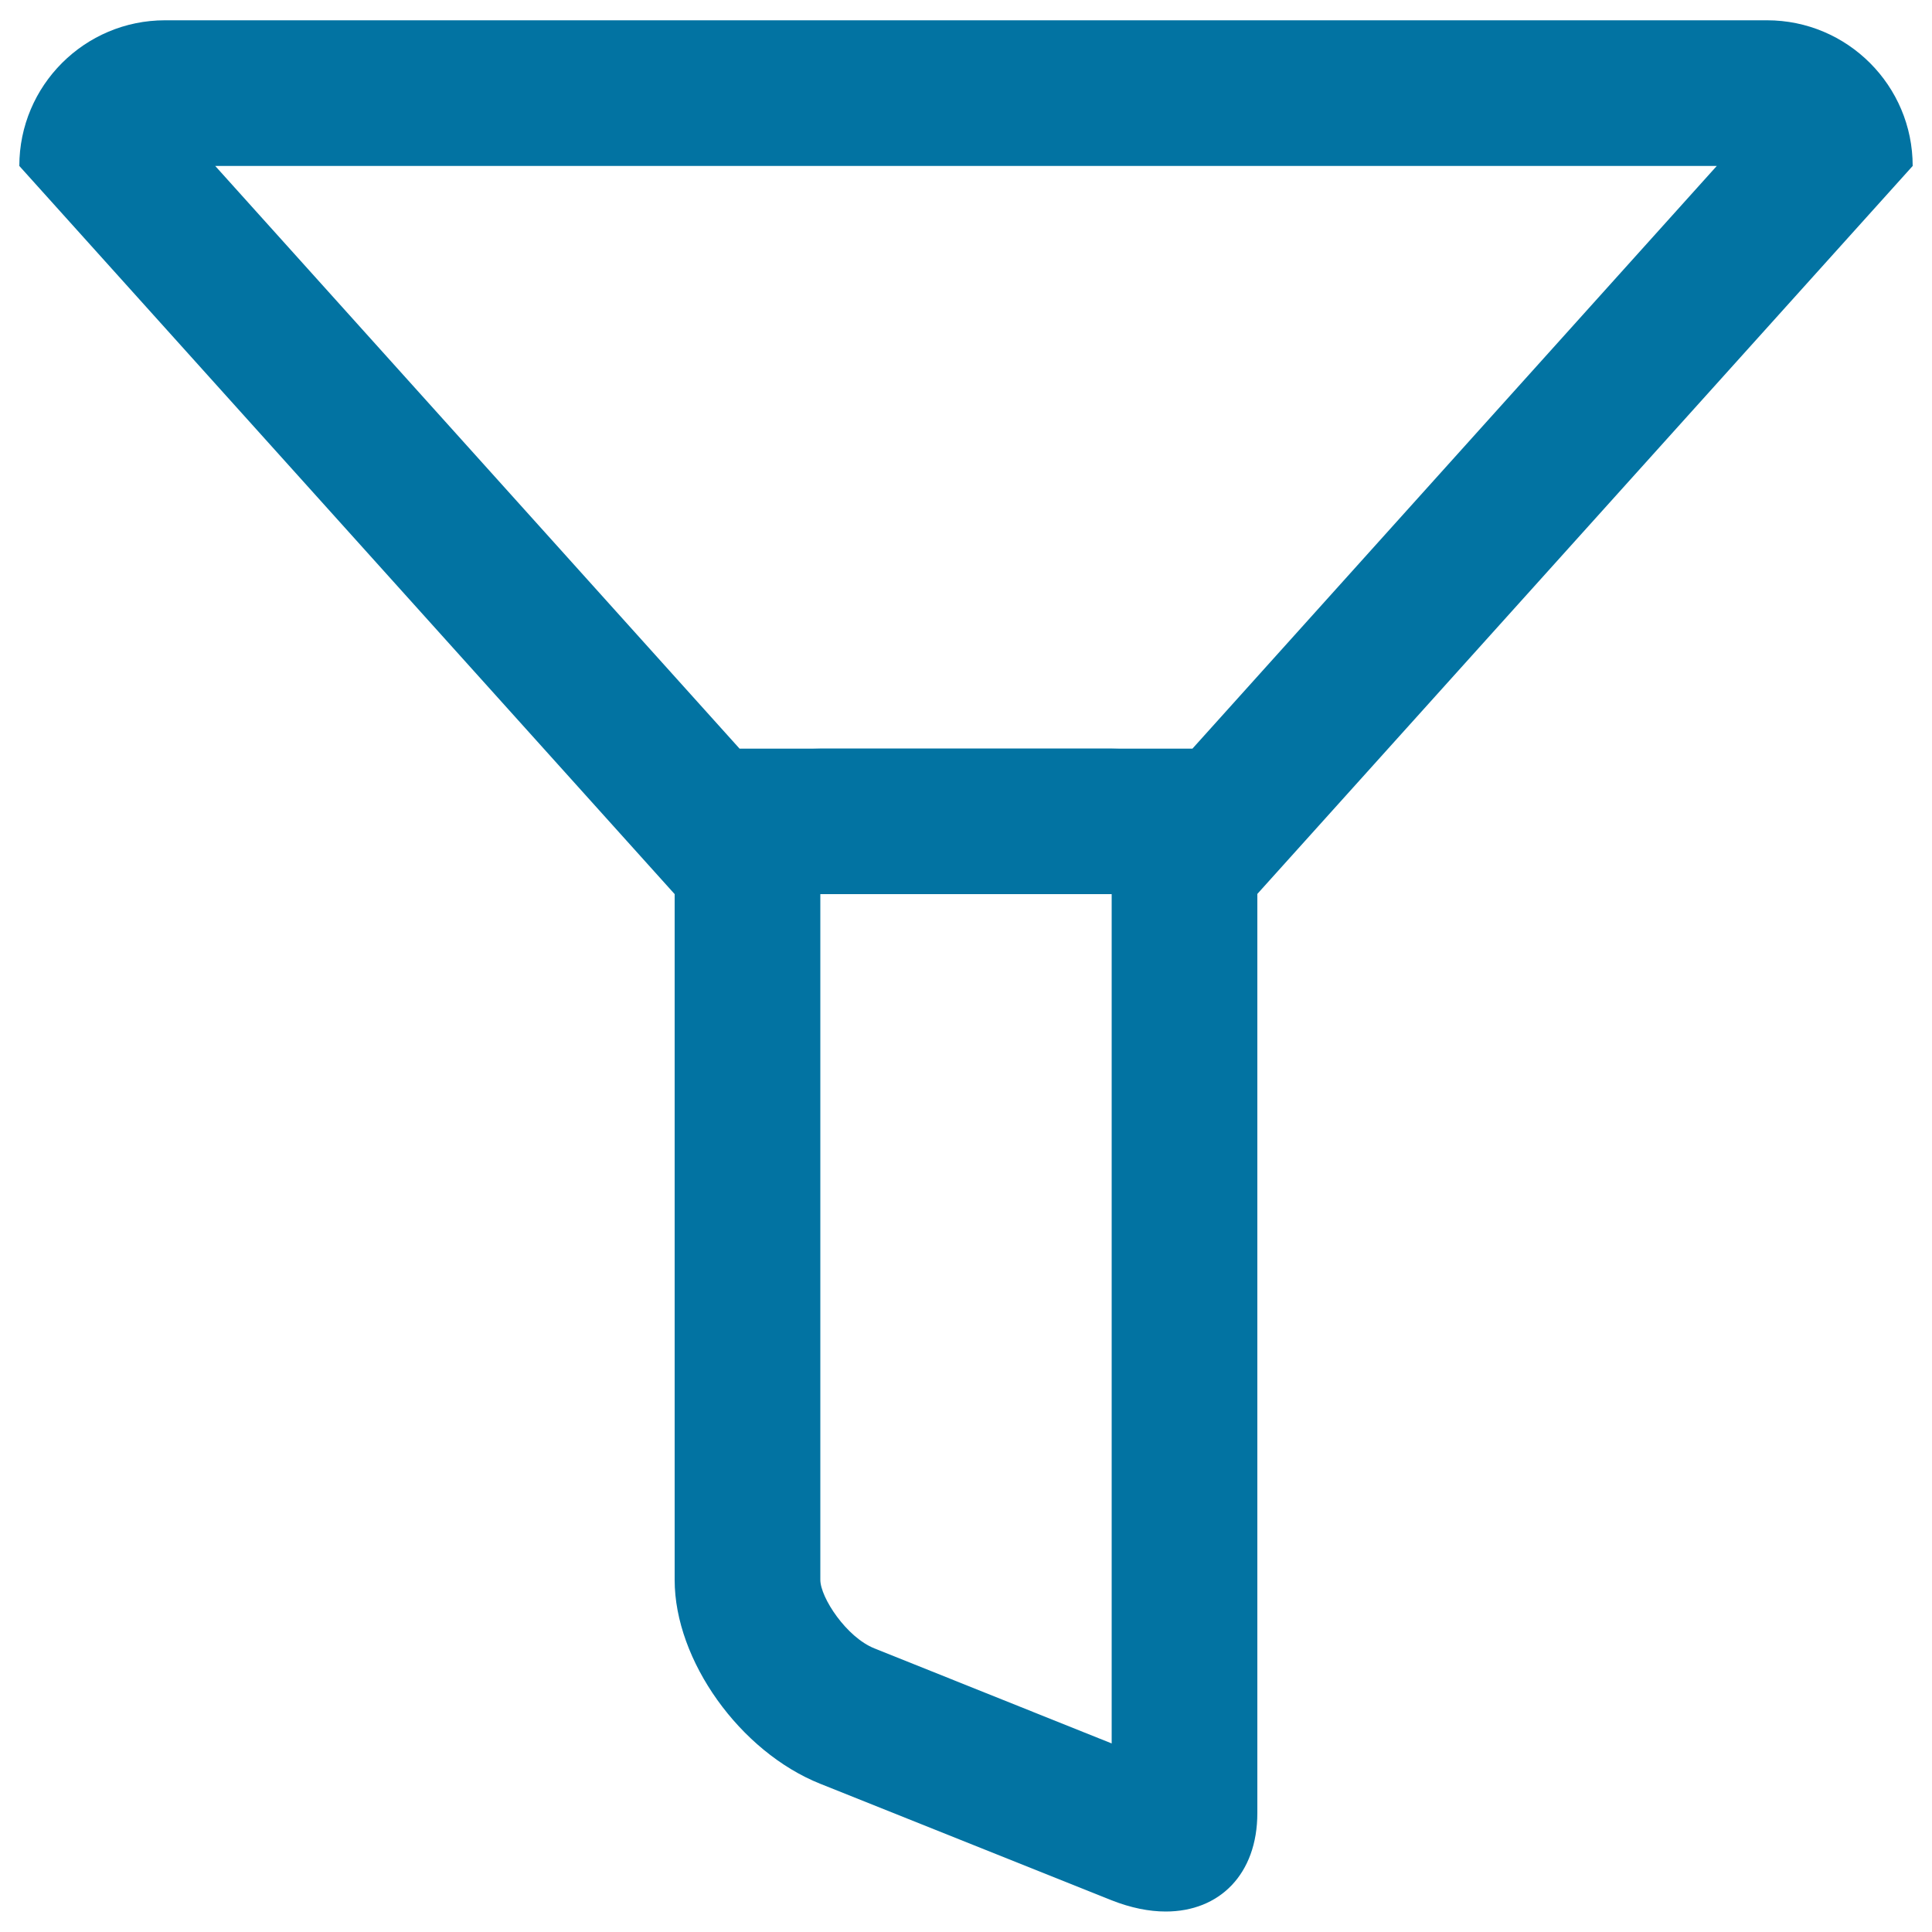
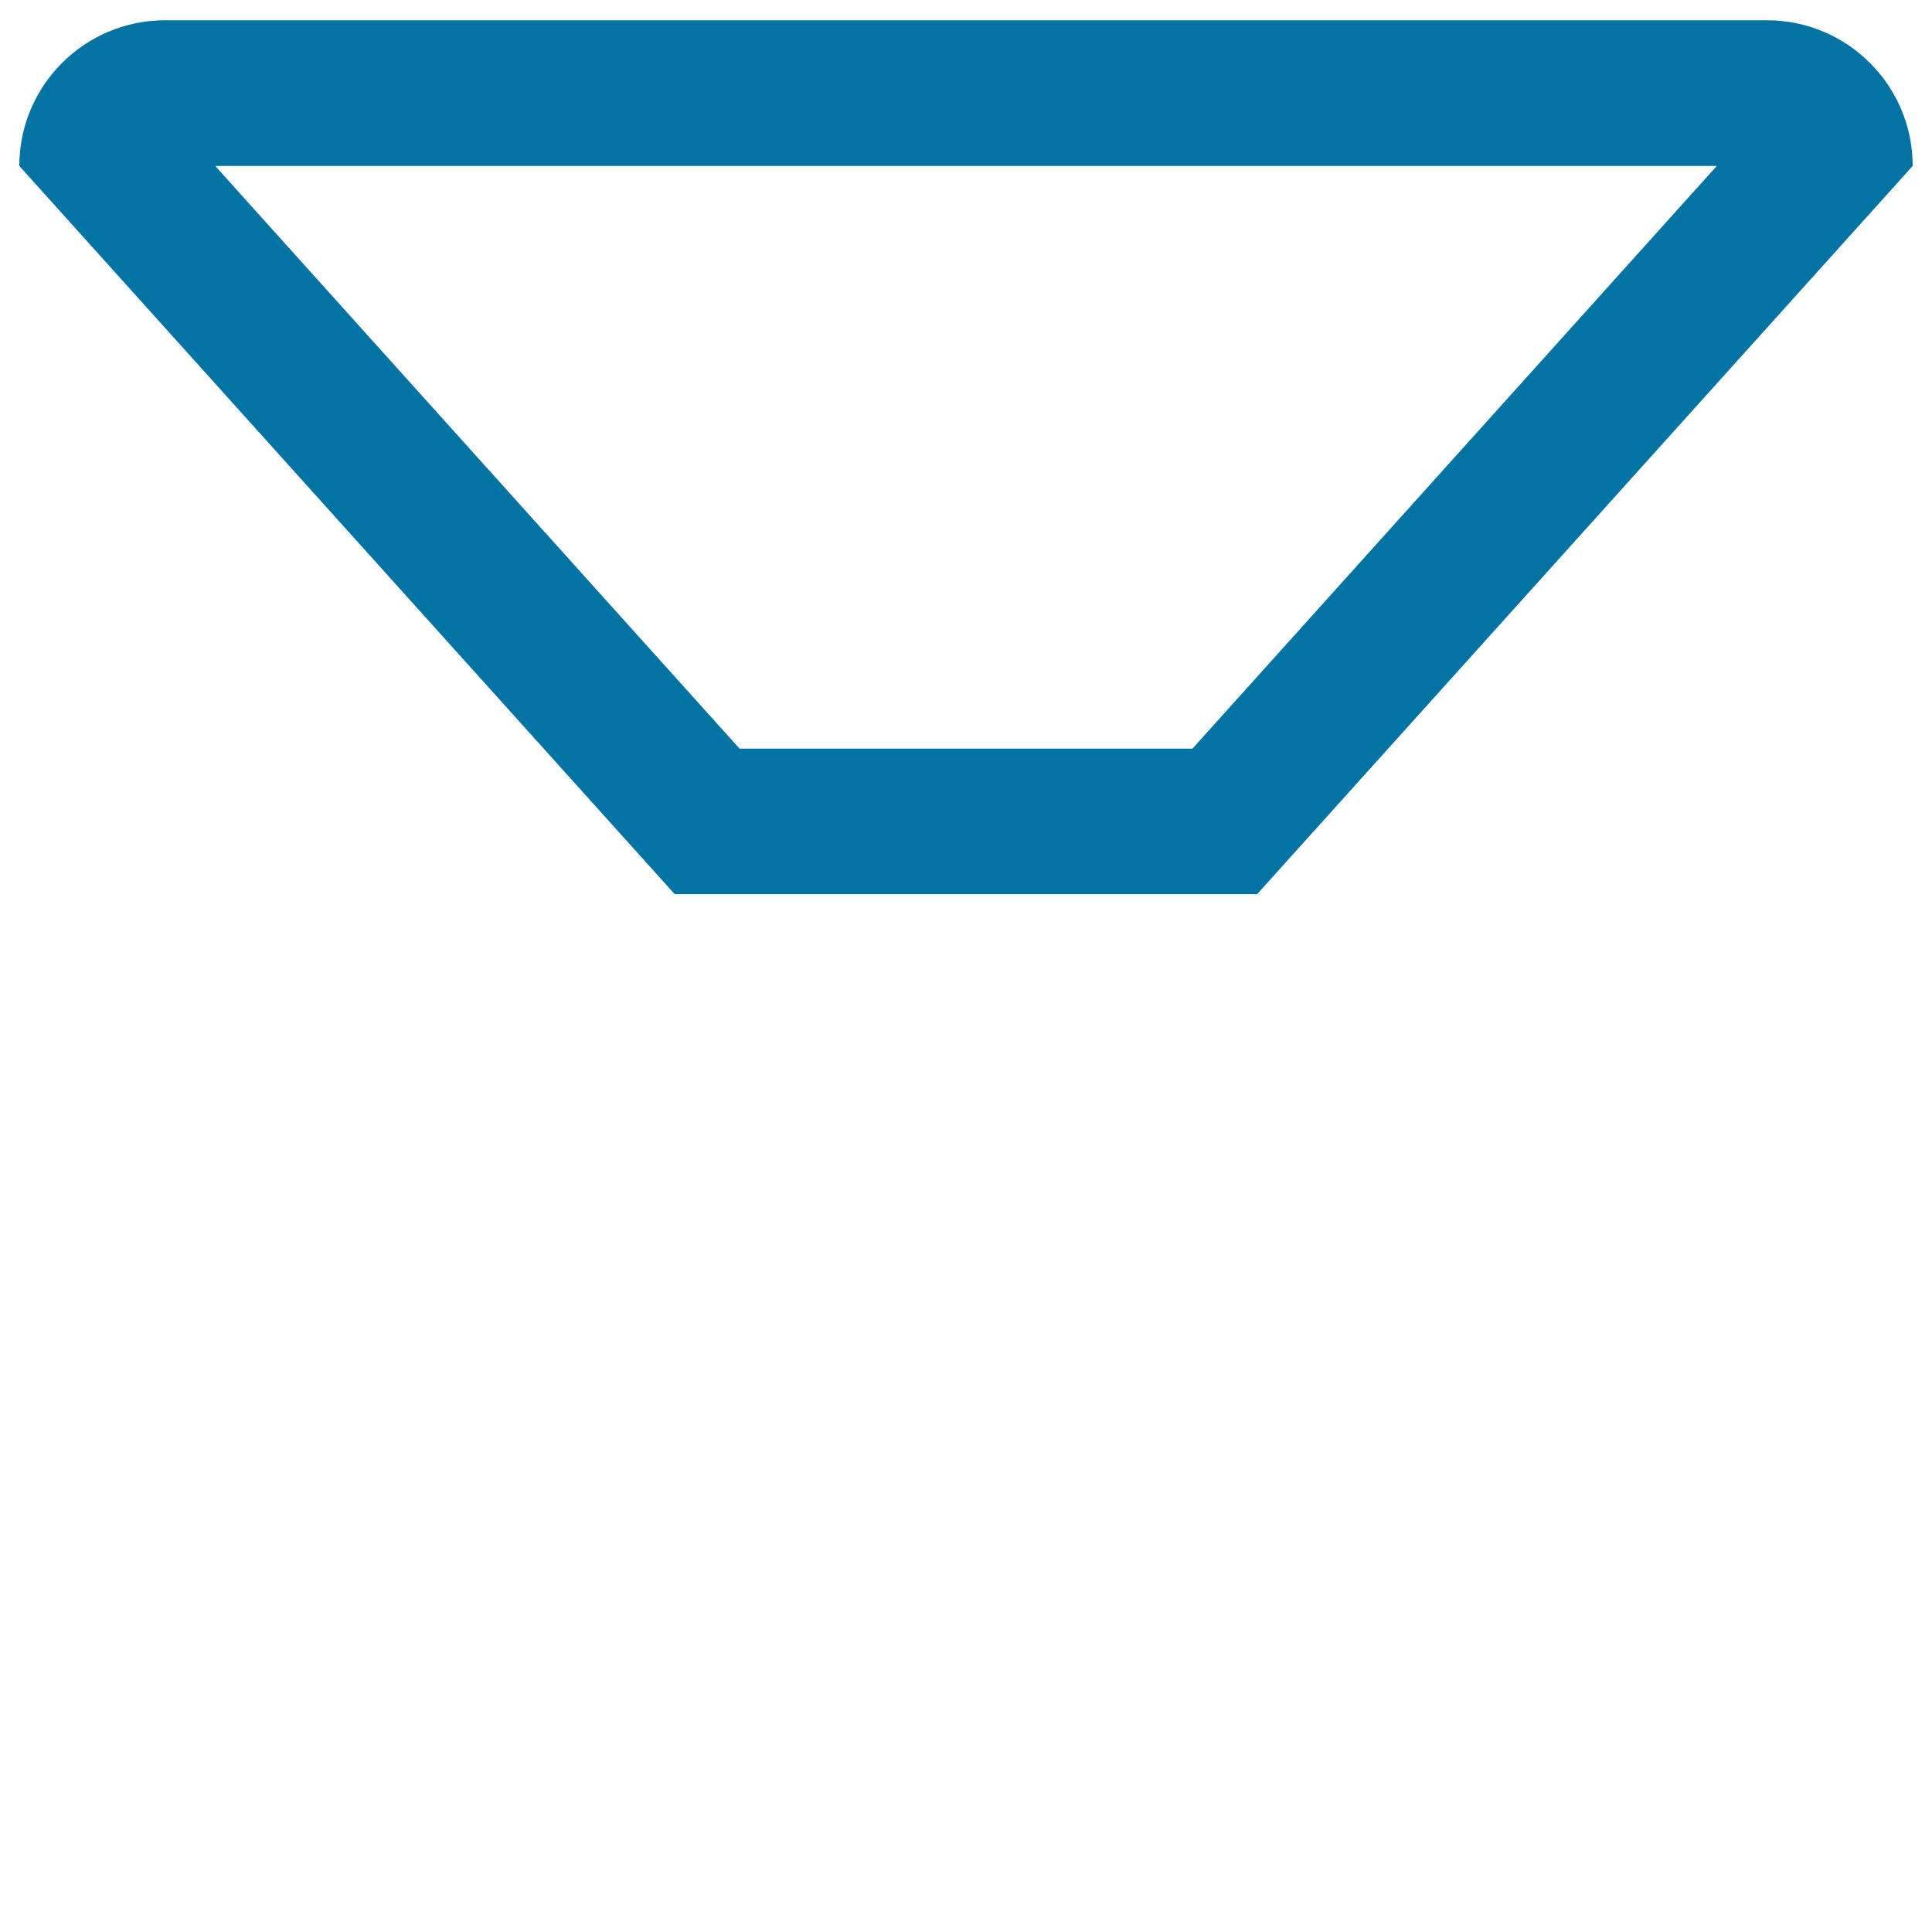
<svg xmlns="http://www.w3.org/2000/svg" viewBox="0 0 1000 1000" style="fill:#0273a2">
  <title>Funnel SVG icon</title>
  <g>
    <g>
      <g>
-         <path d="M575.4,462.8v439.6l-122.8-49.2c-14.4-5.7-28-26.3-28-35.5V462.8H575.4 M575.4,387.5H424.6c-41.6,0-75.4,33.8-75.4,75.4v354.9c0,41.6,33.8,88.9,75.4,105.5l150.8,60.3c9.9,3.9,19.3,5.8,28,5.8c27.8,0,47.4-19.3,47.4-51V462.8C650.8,421.2,617,387.5,575.4,387.5L575.4,387.5z" />
-       </g>
+         </g>
    </g>
    <g>
      <path d="M888.6,85.9L617.2,387.5H382.8L111.4,85.9H888.6 M914.6,10.5H85.4C43.8,10.5,10,44.3,10,85.9l339.2,376.9h301.5L990,85.9C990,44.3,956.2,10.5,914.6,10.5L914.6,10.5z" />
    </g>
  </g>
</svg>